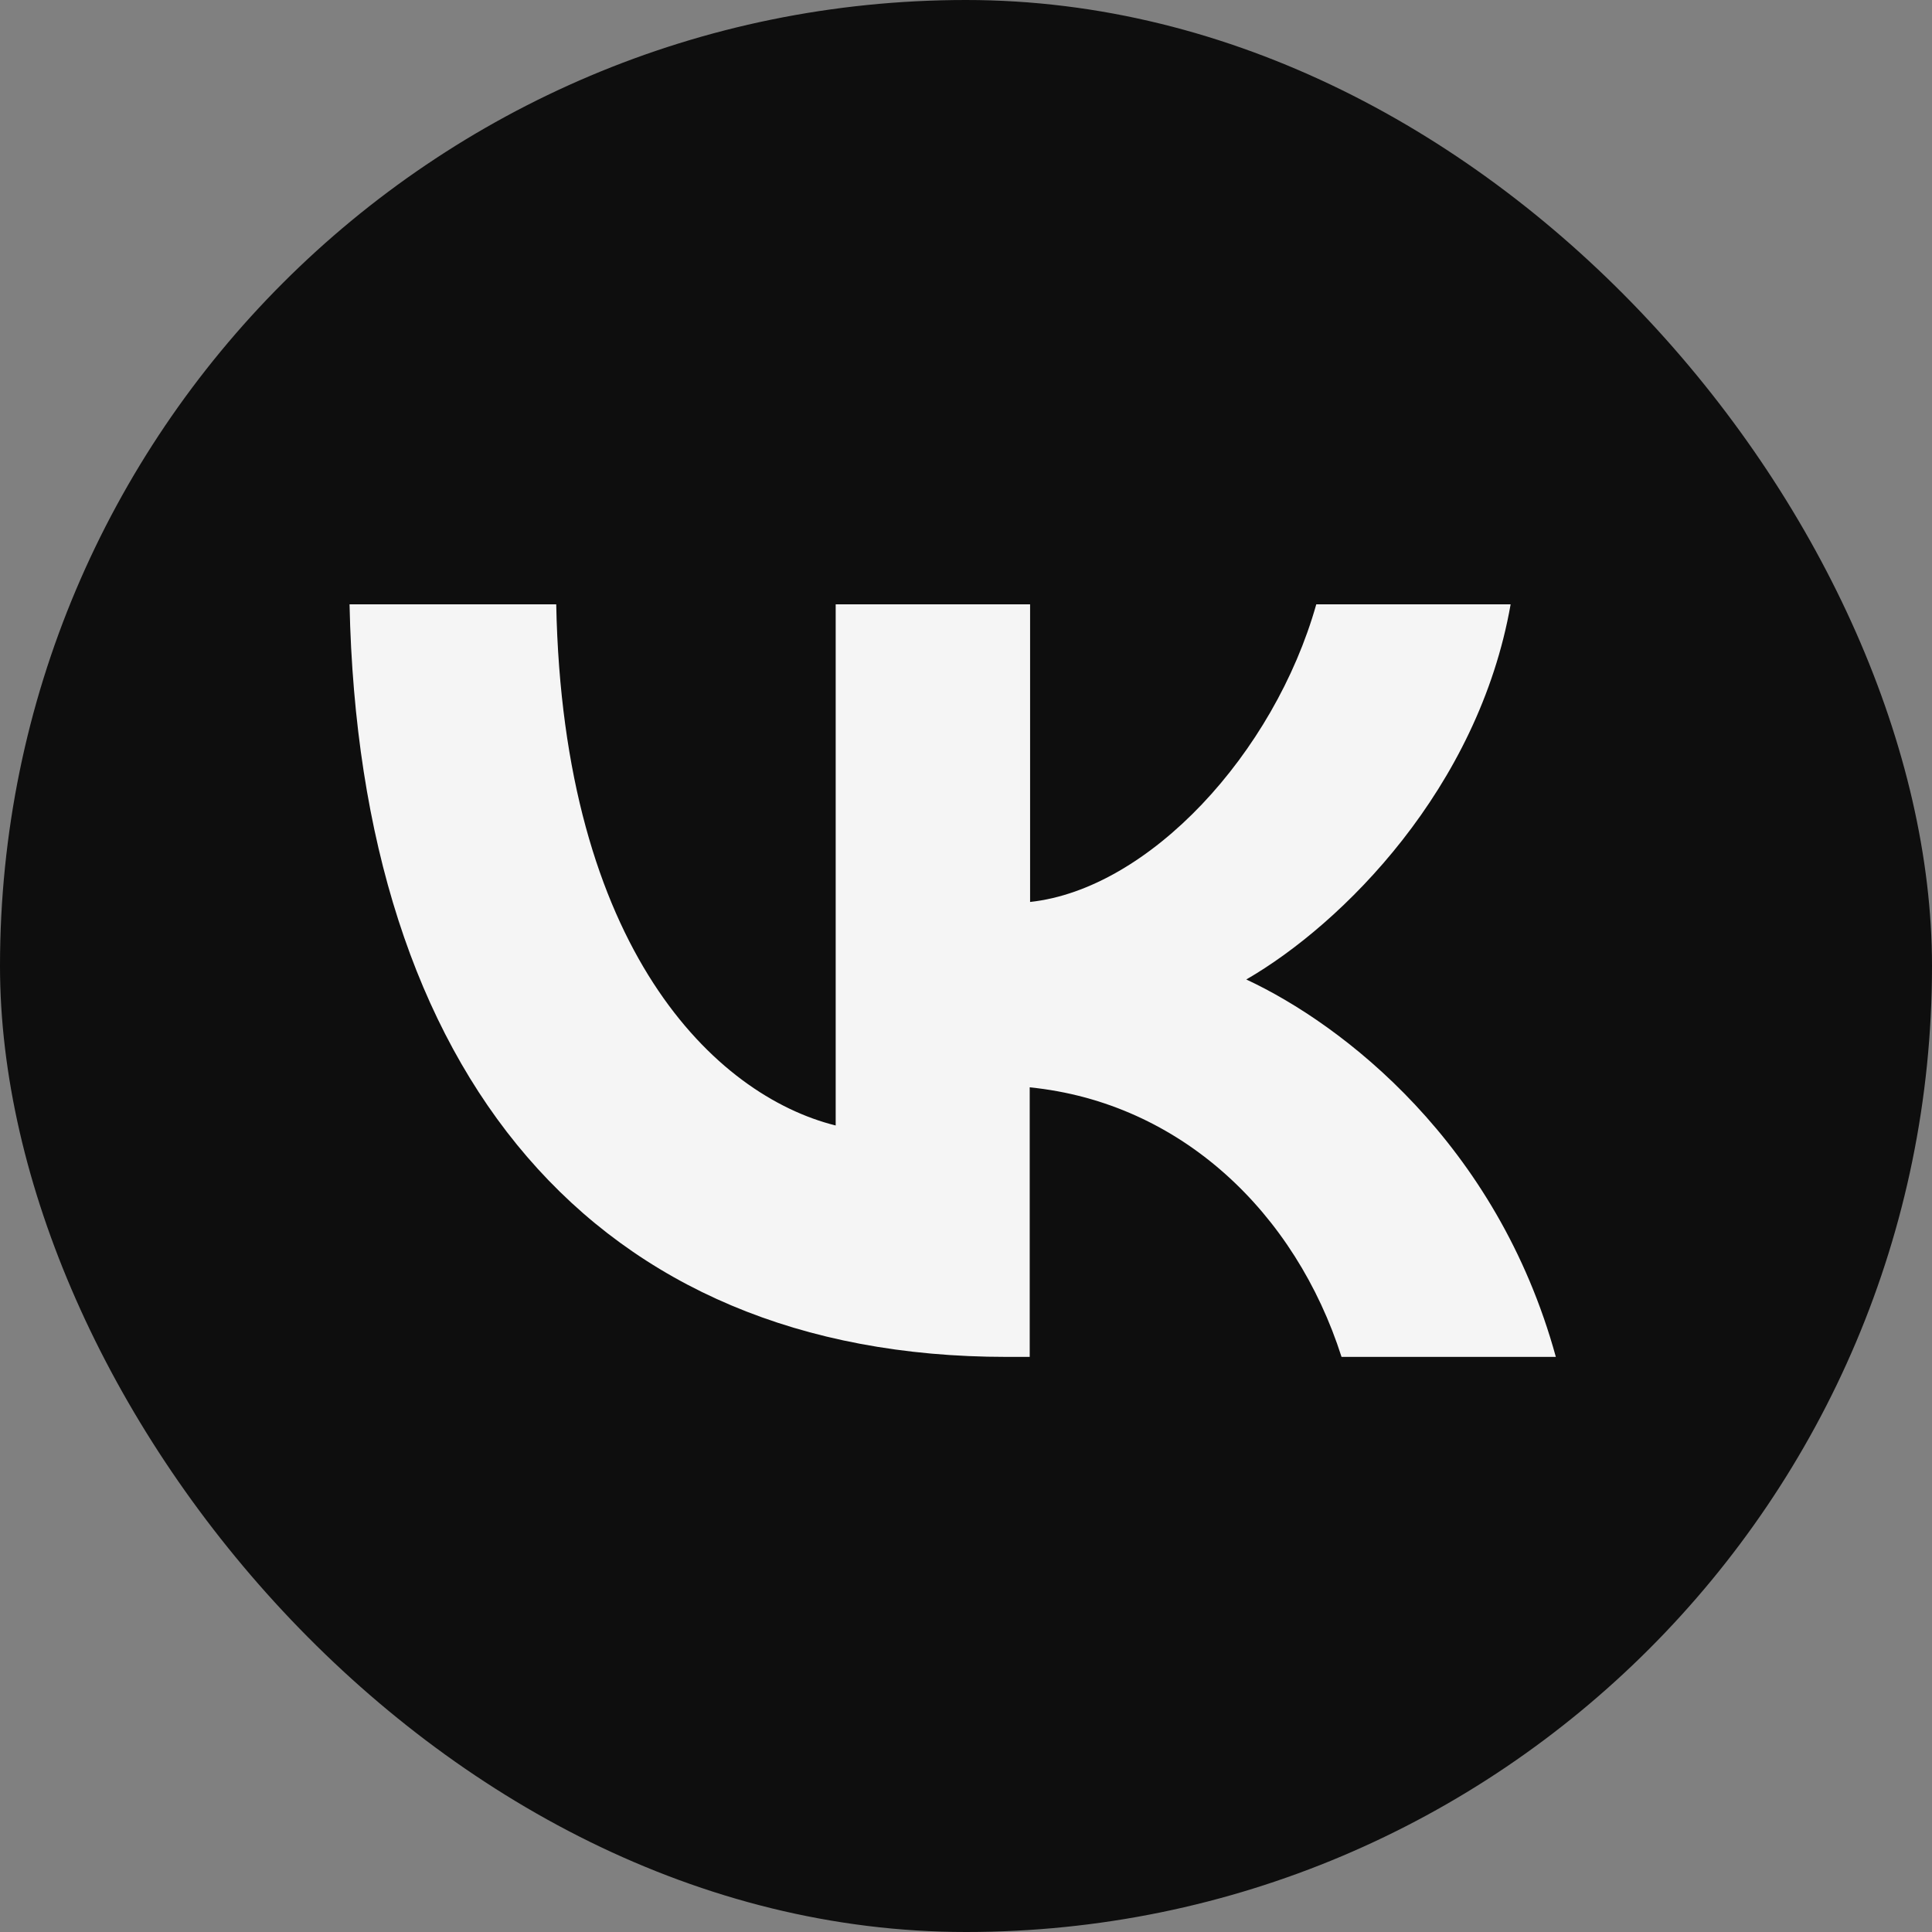
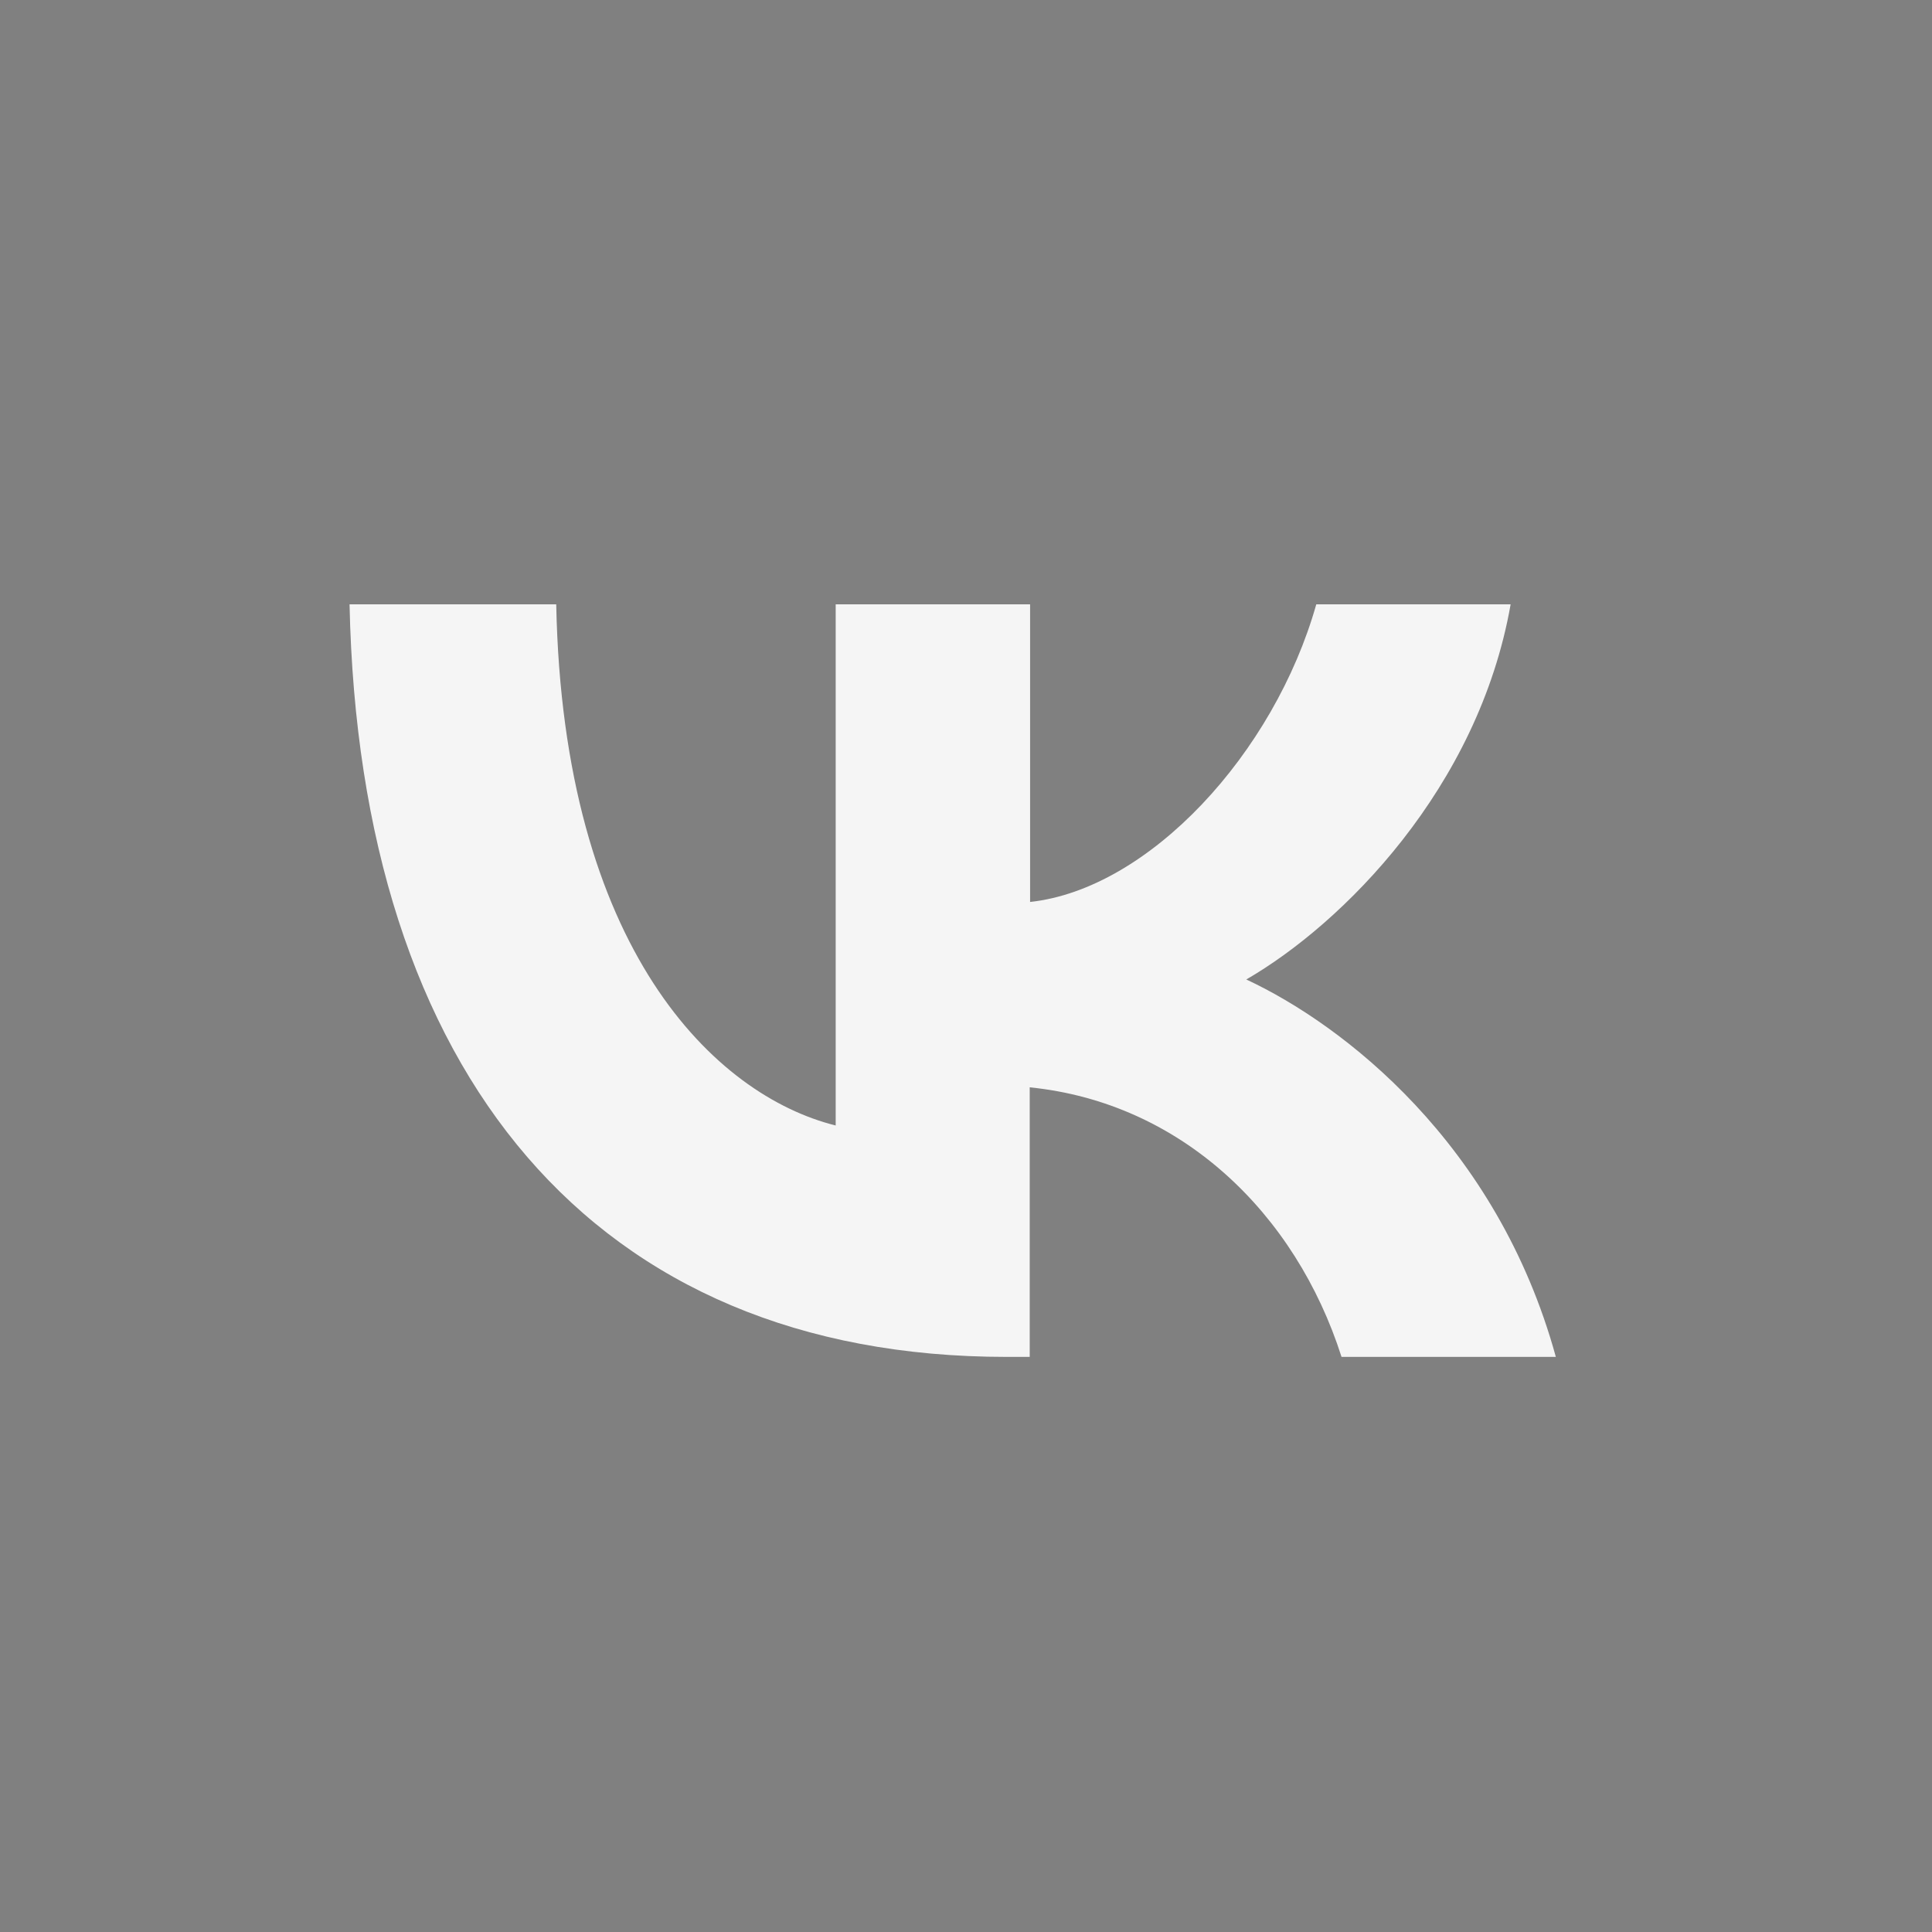
<svg xmlns="http://www.w3.org/2000/svg" width="40" height="40" viewBox="0 0 40 40" fill="none">
  <rect x="0" y="0" width="40" height="40" fill="#808080" stroke="none" />
-   <rect width="40" height="40" rx="20" fill="#0E0E0E" />
  <path d="M20.837 28.093C12.305 28.093 7.442 22.244 7.237 12.512H11.516C11.656 19.656 14.807 22.681 17.302 23.302V12.512H21.327V18.674C23.79 18.407 26.38 15.6 27.252 12.512H31.276C30.607 16.318 27.799 19.126 25.803 20.279C27.799 21.209 30.995 23.663 32.212 28.093H27.775C26.824 25.116 24.454 22.828 21.319 22.512V28.093H20.837Z" fill="#F5F5F5" />
</svg>